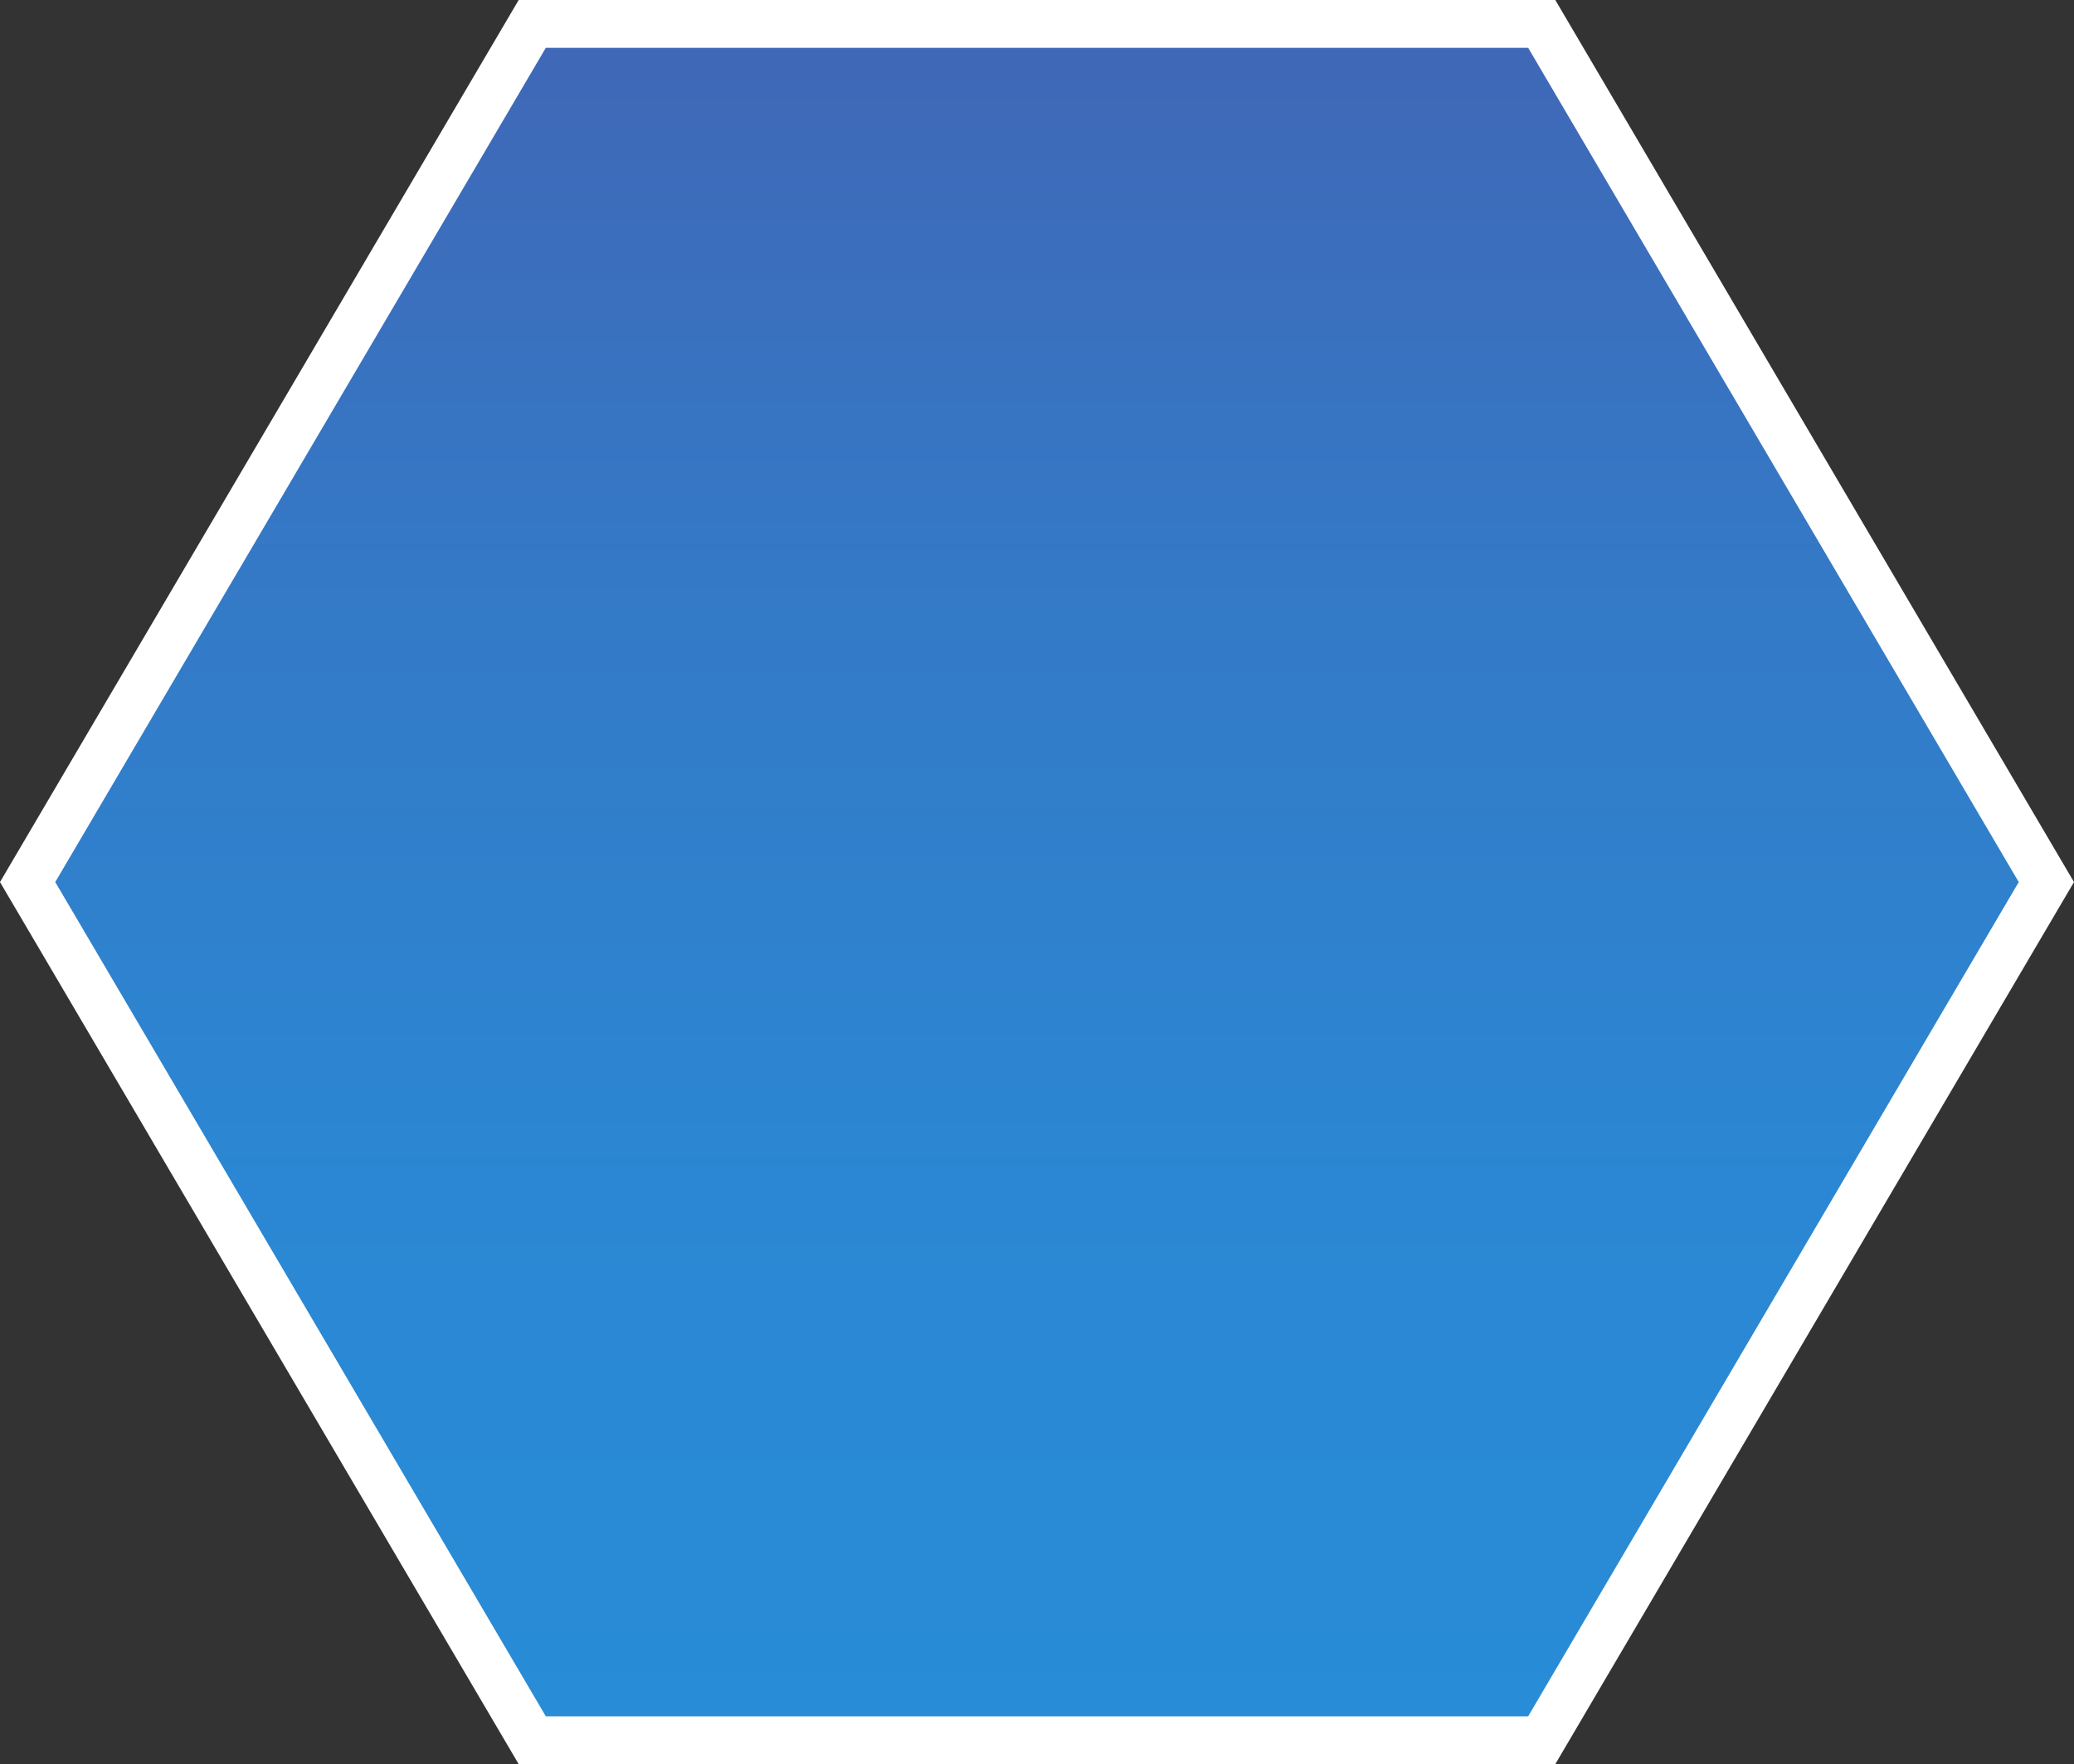
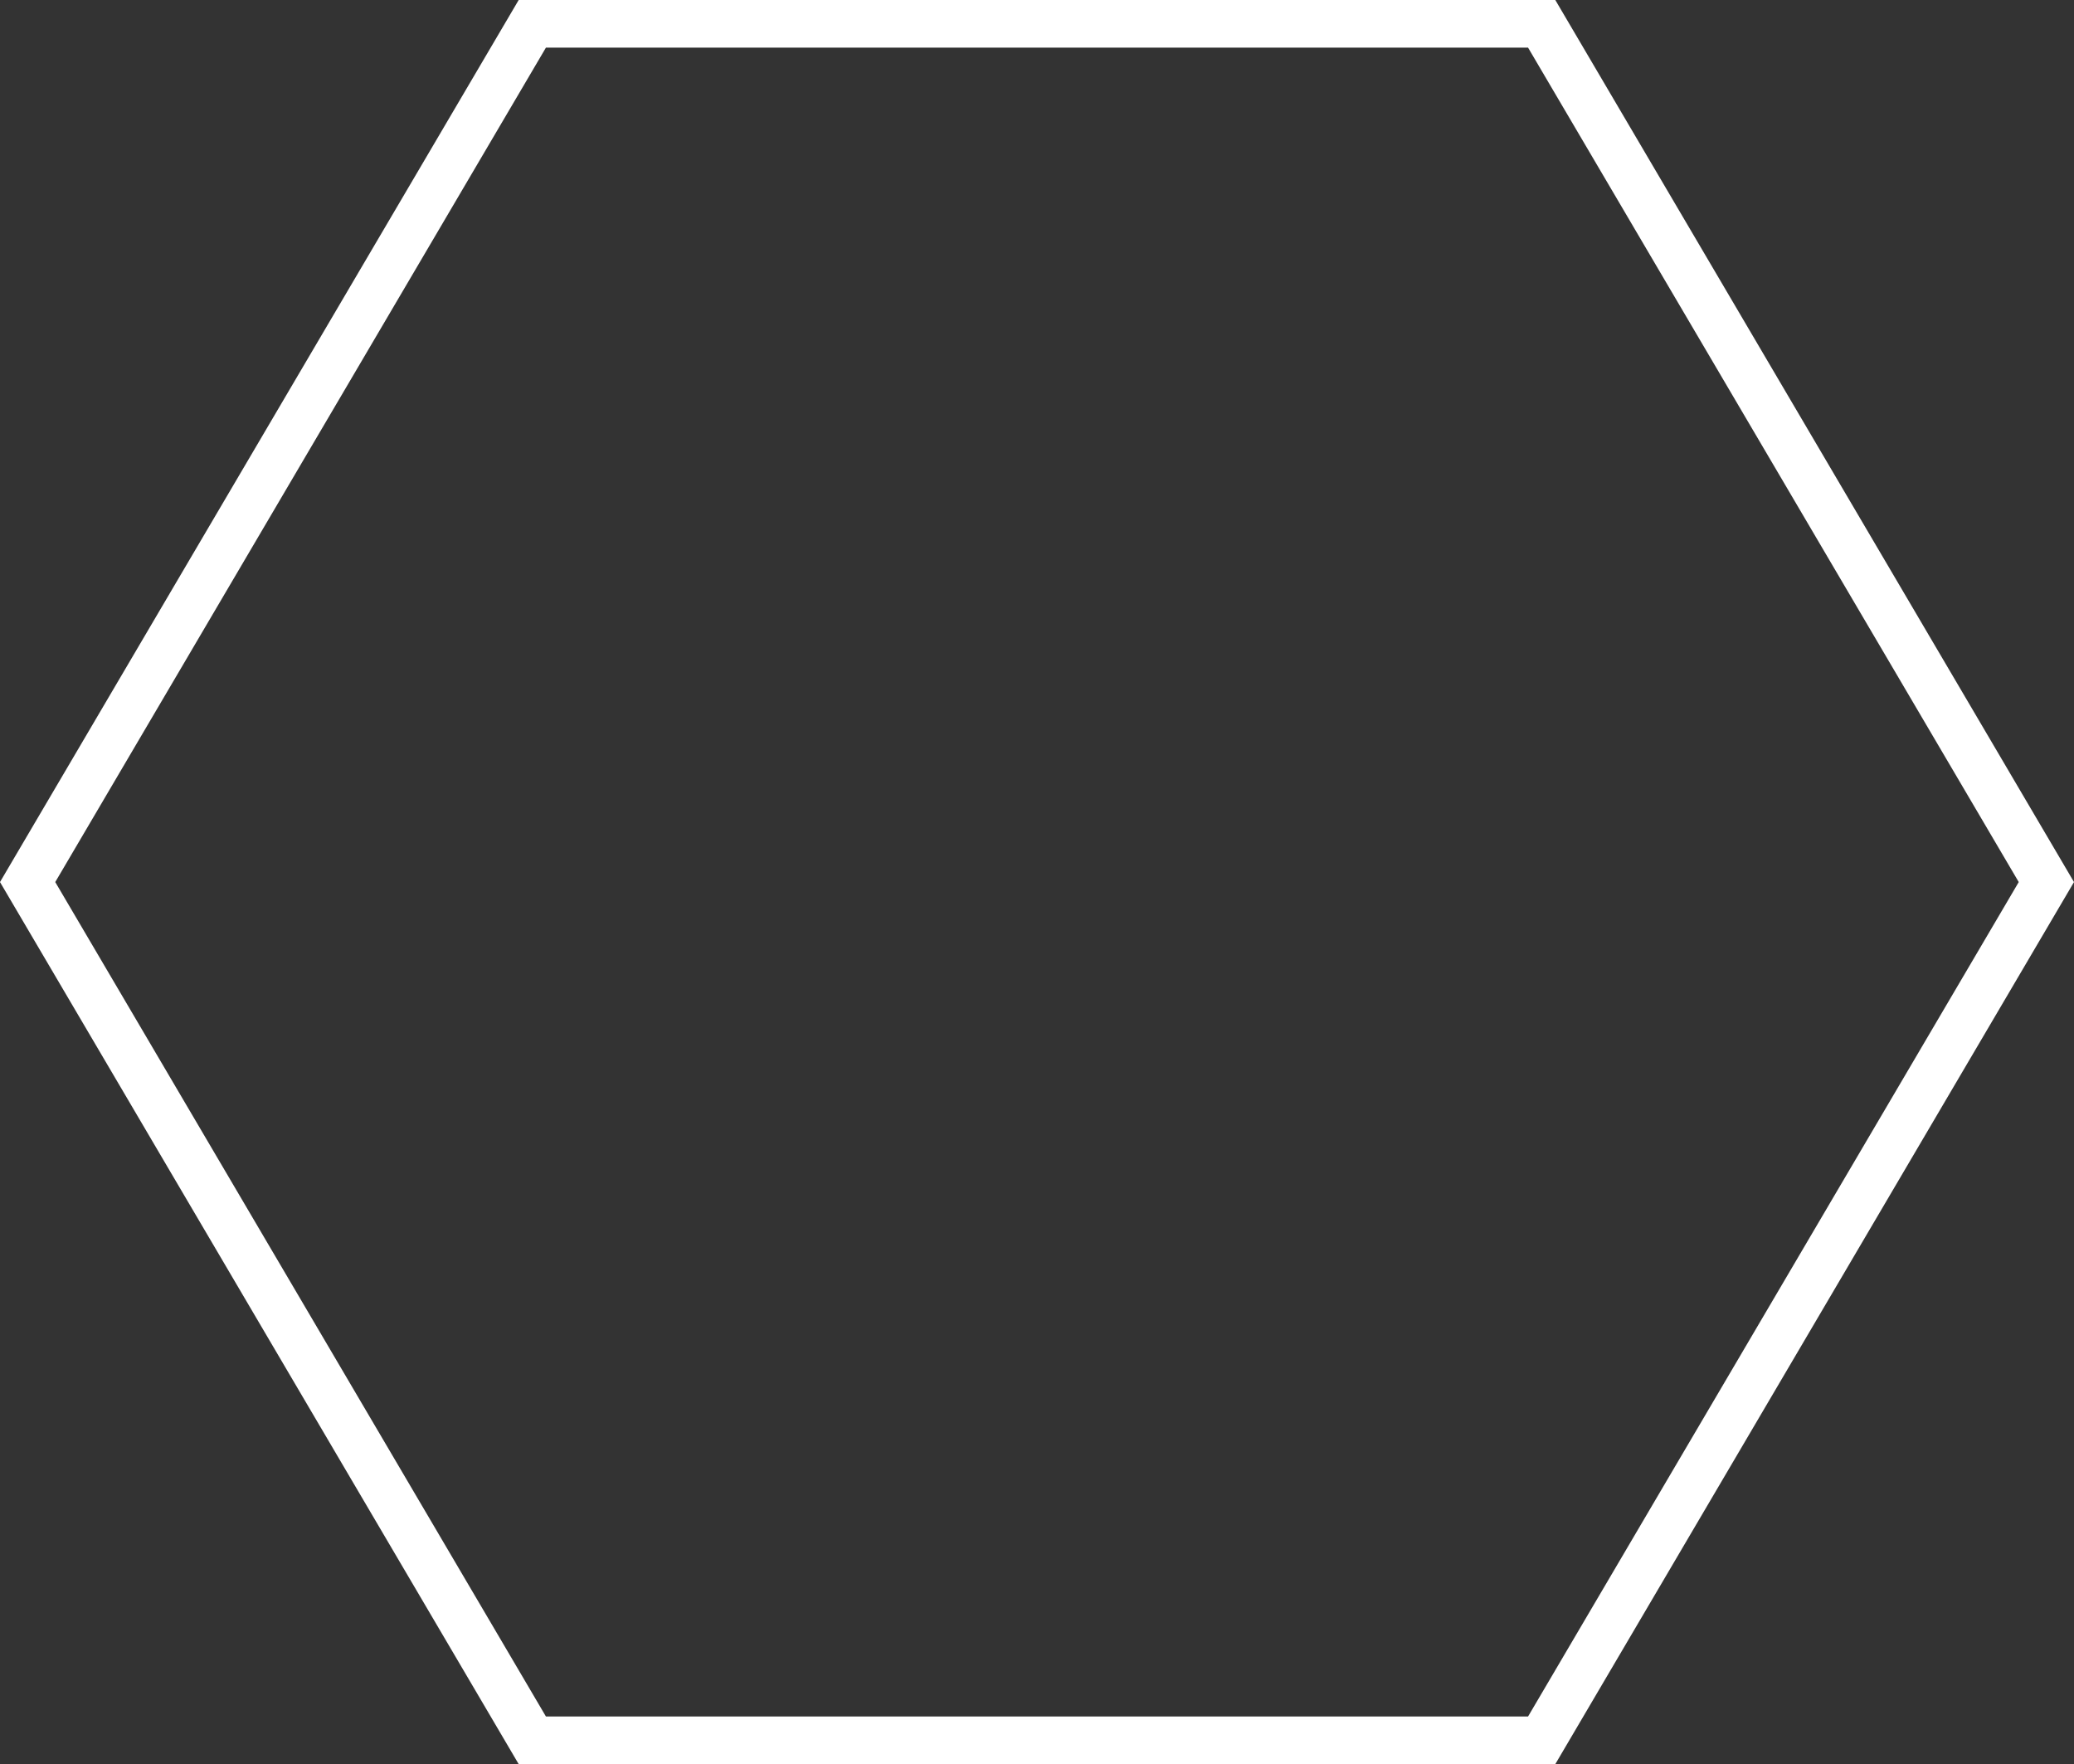
<svg xmlns="http://www.w3.org/2000/svg" xmlns:xlink="http://www.w3.org/1999/xlink" version="1.1" x="0px" y="0px" width="174.191px" height="148.142px" viewBox="0 0 174.191 148.142" style="enable-background:new 0 0 174.191 148.142;" xml:space="preserve">
  <rect x="0" y="0" width="174.191" height="148.142" fill="#333333" stroke="none" />
  <style type="text/css">
	.st0{clip-path:url(#SVGID_2_);fill:url(#SVGID_3_);stroke:#FFFFFF;stroke-width:4;stroke-miterlimit:10;}
	.st1{clip-path:url(#SVGID_5_);fill:url(#SVGID_6_);stroke:#FFFFFF;stroke-width:4;stroke-miterlimit:10;}
</style>
  <defs>
</defs>
  <g>
    <defs>
      <polygon id="SVGID_1_" points="44.707,2 2.32,74.071 44.707,146.142 129.483,146.142 171.87,74.071 129.483,2   " />
    </defs>
    <clipPath id="SVGID_2_">
      <use xlink:href="#SVGID_1_" style="overflow:visible;" />
    </clipPath>
    <linearGradient id="SVGID_3_" gradientUnits="userSpaceOnUse" x1="515.996" y1="476.974" x2="516.996" y2="476.974" gradientTransform="matrix(0 144.142 144.142 0 -68664.844 -74374.664)">
      <stop offset="0" style="stop-color:#3F68B7" />
      <stop offset="0.015" style="stop-color:#3F68B7" />
      <stop offset="0.317" style="stop-color:#3479C6" />
      <stop offset="0.683" style="stop-color:#2B87D3" />
      <stop offset="0.999" style="stop-color:#288CD7" />
      <stop offset="1" style="stop-color:#288CD7" />
    </linearGradient>
-     <rect x="2.32" y="2" class="st0" width="169.55" height="144.142" />
    <use xlink:href="#SVGID_1_" style="overflow:visible;fill:none;stroke:#FFFFFF;stroke-width:4;stroke-miterlimit:10;" />
  </g>
</svg>